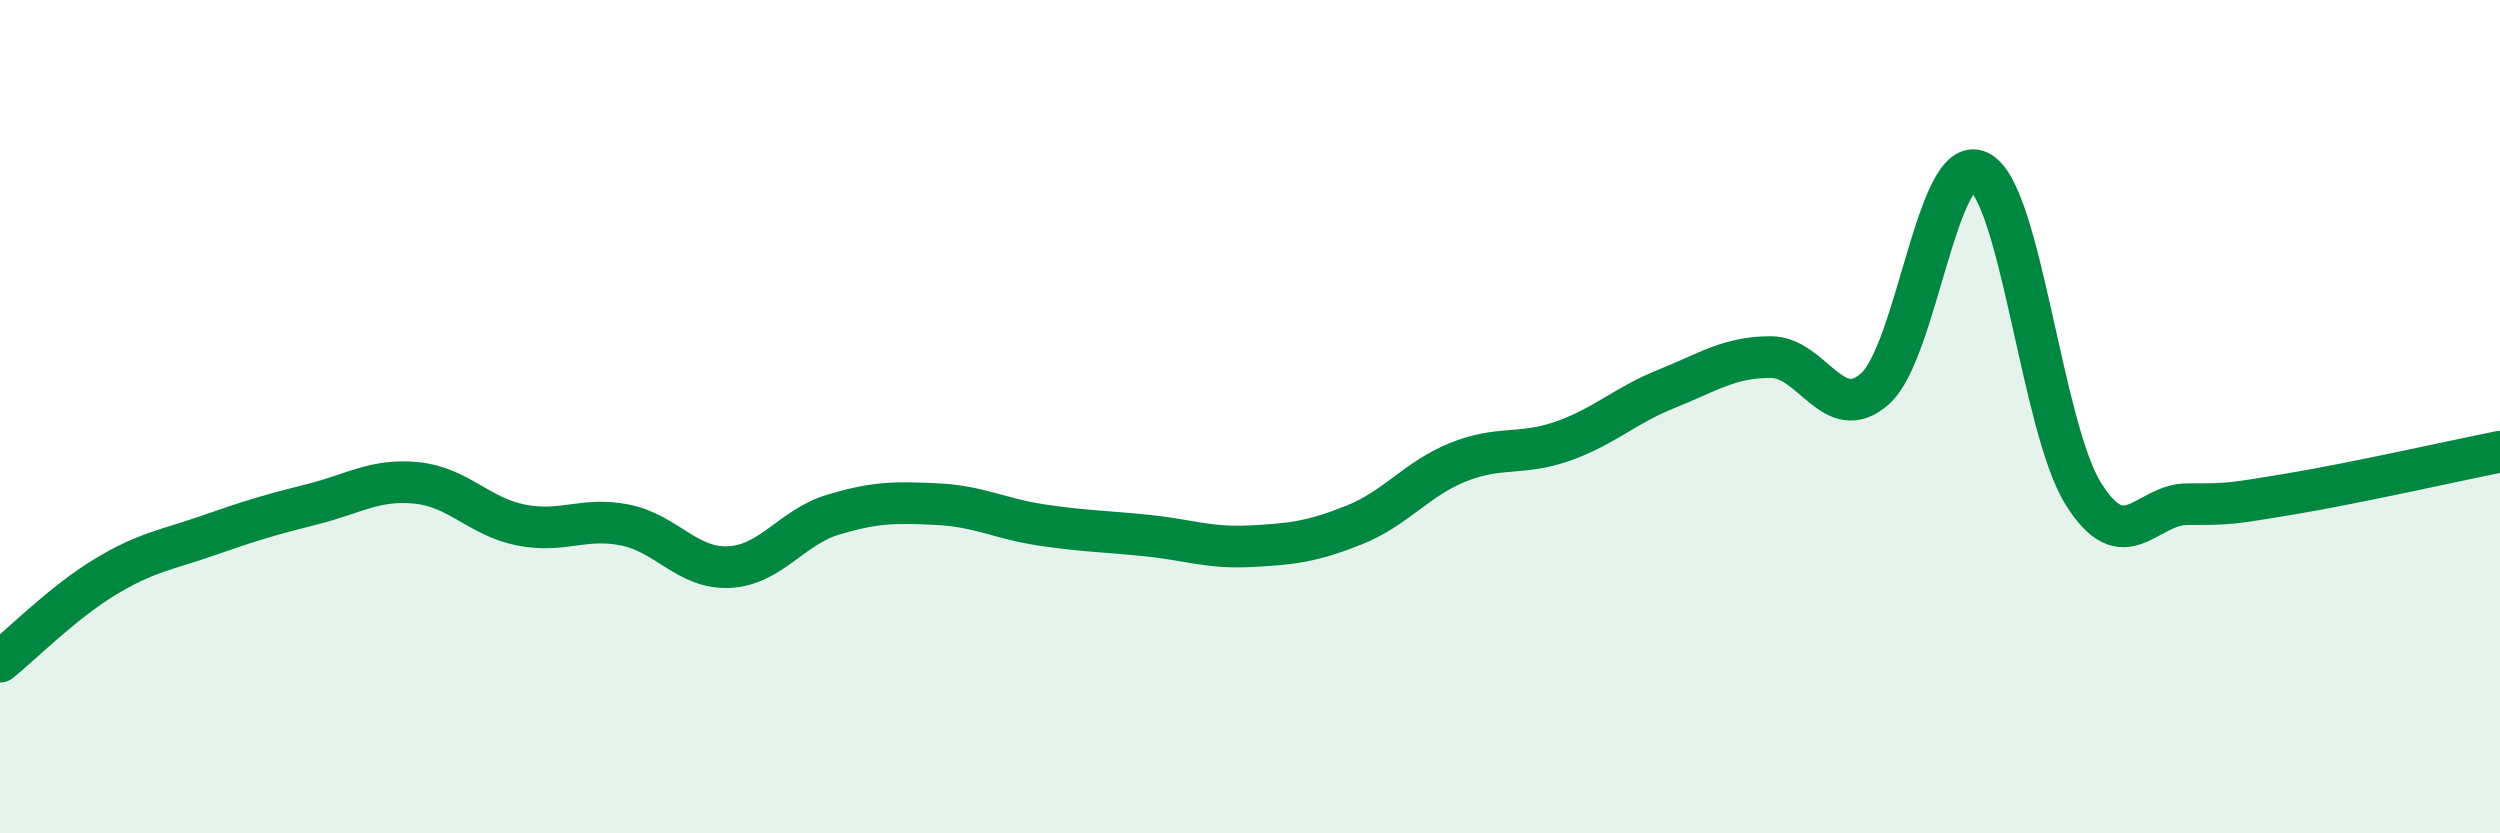
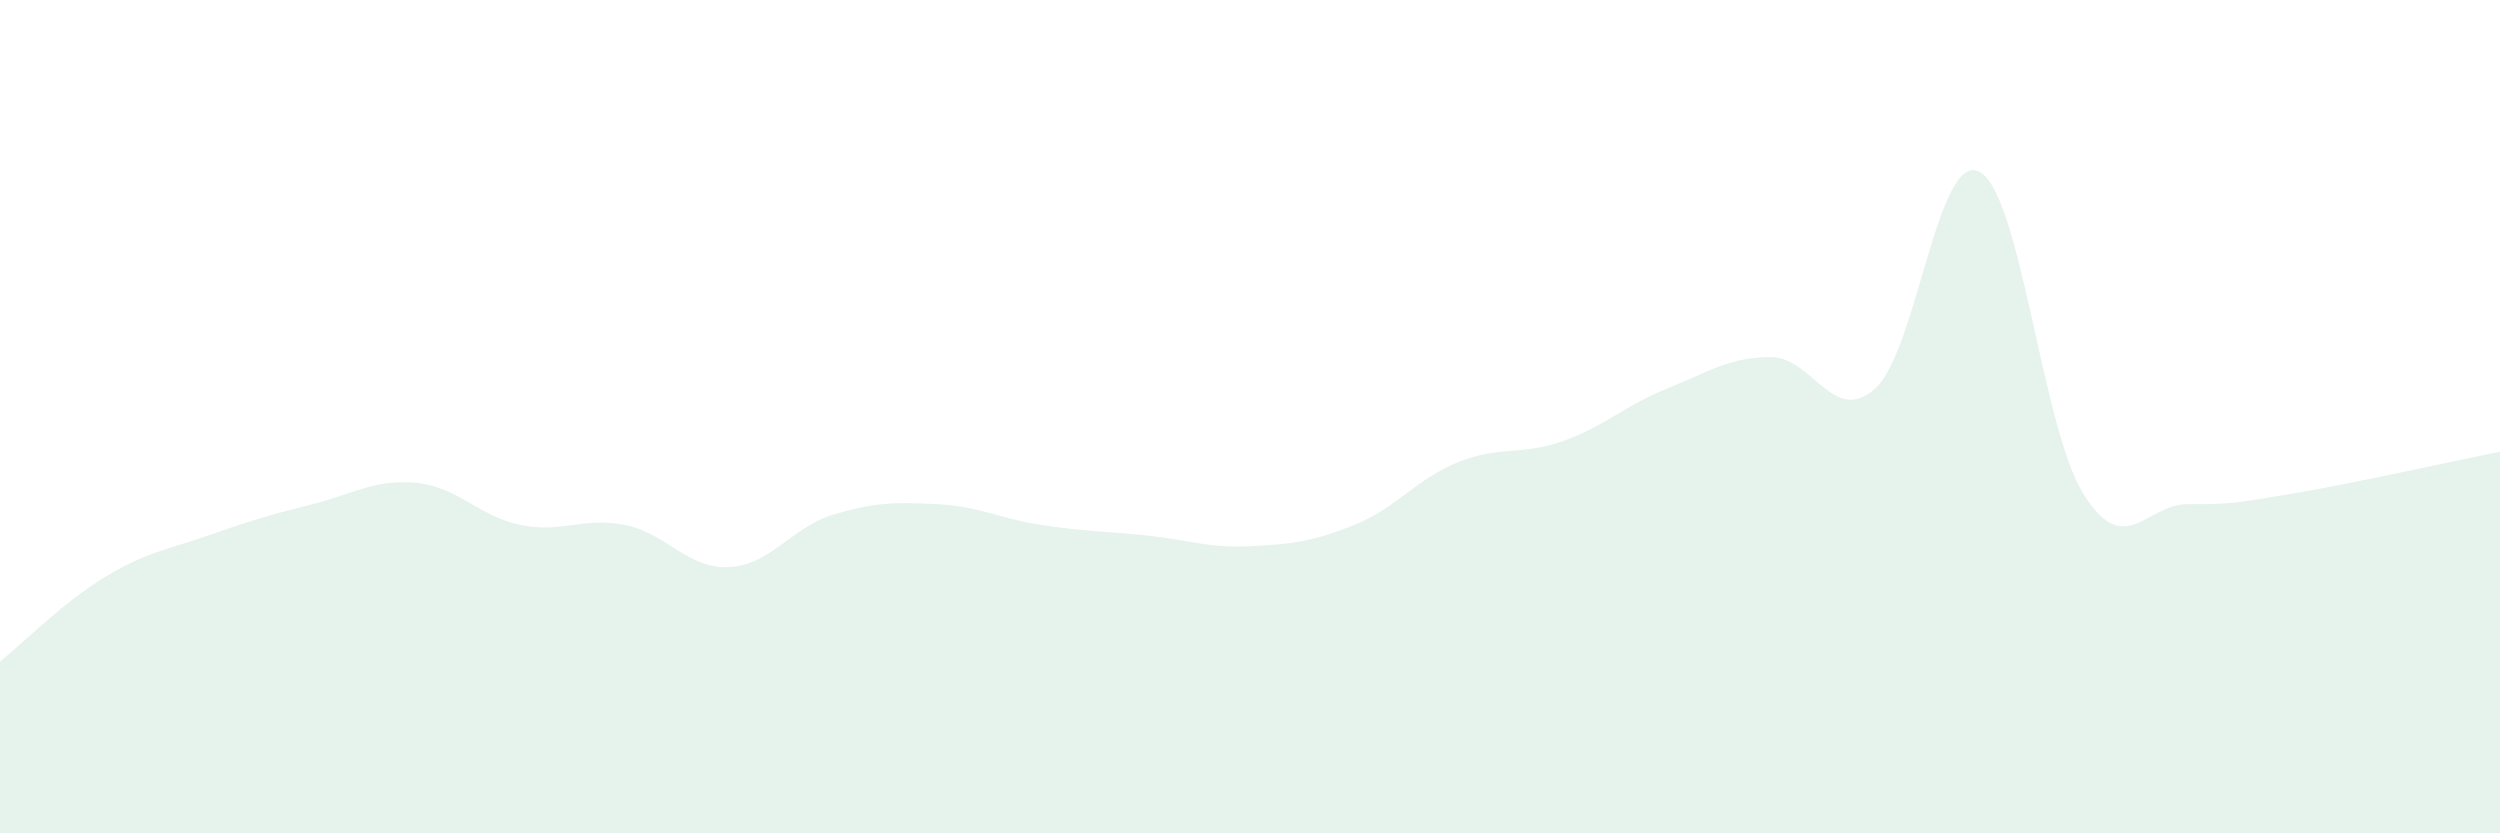
<svg xmlns="http://www.w3.org/2000/svg" width="60" height="20" viewBox="0 0 60 20">
  <path d="M 0,15.88 C 0.5,15.48 1.5,14.47 2.5,13.86 C 3.5,13.25 4,13.2 5,12.85 C 6,12.5 6.5,12.35 7.5,12.1 C 8.5,11.85 9,11.49 10,11.59 C 11,11.69 11.5,12.4 12.5,12.6 C 13.5,12.8 14,12.4 15,12.6 C 16,12.8 16.5,13.66 17.5,13.61 C 18.5,13.56 19,12.65 20,12.35 C 21,12.05 21.5,12.05 22.5,12.1 C 23.5,12.15 24,12.45 25,12.6 C 26,12.75 26.5,12.75 27.5,12.85 C 28.5,12.95 29,13.16 30,13.11 C 31,13.06 31.5,13 32.5,12.6 C 33.5,12.2 34,11.49 35,11.09 C 36,10.69 36.5,10.94 37.5,10.59 C 38.5,10.24 39,9.73 40,9.33 C 41,8.93 41.5,8.57 42.5,8.57 C 43.5,8.57 44,10.22 45,9.33 C 46,8.44 46.5,3.62 47.5,4.12 C 48.5,4.62 49,10.25 50,11.85 C 51,13.45 51.5,12.1 52.5,12.1 C 53.5,12.1 53.5,12.1 55,11.85 C 56.5,11.6 59,11.04 60,10.84L60 20L0 20Z" fill="#008740" opacity="0.1" stroke-linecap="round" stroke-linejoin="round" />
-   <path d="M 0,15.88 C 0.5,15.48 1.5,14.47 2.5,13.86 C 3.5,13.25 4,13.2 5,12.85 C 6,12.5 6.5,12.35 7.5,12.1 C 8.5,11.85 9,11.49 10,11.59 C 11,11.69 11.5,12.4 12.5,12.6 C 13.5,12.8 14,12.4 15,12.6 C 16,12.8 16.5,13.66 17.5,13.61 C 18.5,13.56 19,12.65 20,12.35 C 21,12.05 21.5,12.05 22.5,12.1 C 23.5,12.15 24,12.45 25,12.6 C 26,12.75 26.5,12.75 27.5,12.85 C 28.5,12.95 29,13.16 30,13.11 C 31,13.06 31.5,13 32.5,12.6 C 33.5,12.2 34,11.49 35,11.09 C 36,10.69 36.5,10.94 37.5,10.59 C 38.5,10.24 39,9.73 40,9.33 C 41,8.93 41.5,8.57 42.5,8.57 C 43.5,8.57 44,10.22 45,9.33 C 46,8.44 46.5,3.62 47.5,4.12 C 48.5,4.62 49,10.25 50,11.85 C 51,13.45 51.5,12.1 52.5,12.1 C 53.5,12.1 53.5,12.1 55,11.85 C 56.5,11.6 59,11.04 60,10.84" stroke="#008740" stroke-width="1" fill="none" stroke-linecap="round" stroke-linejoin="round" />
</svg>